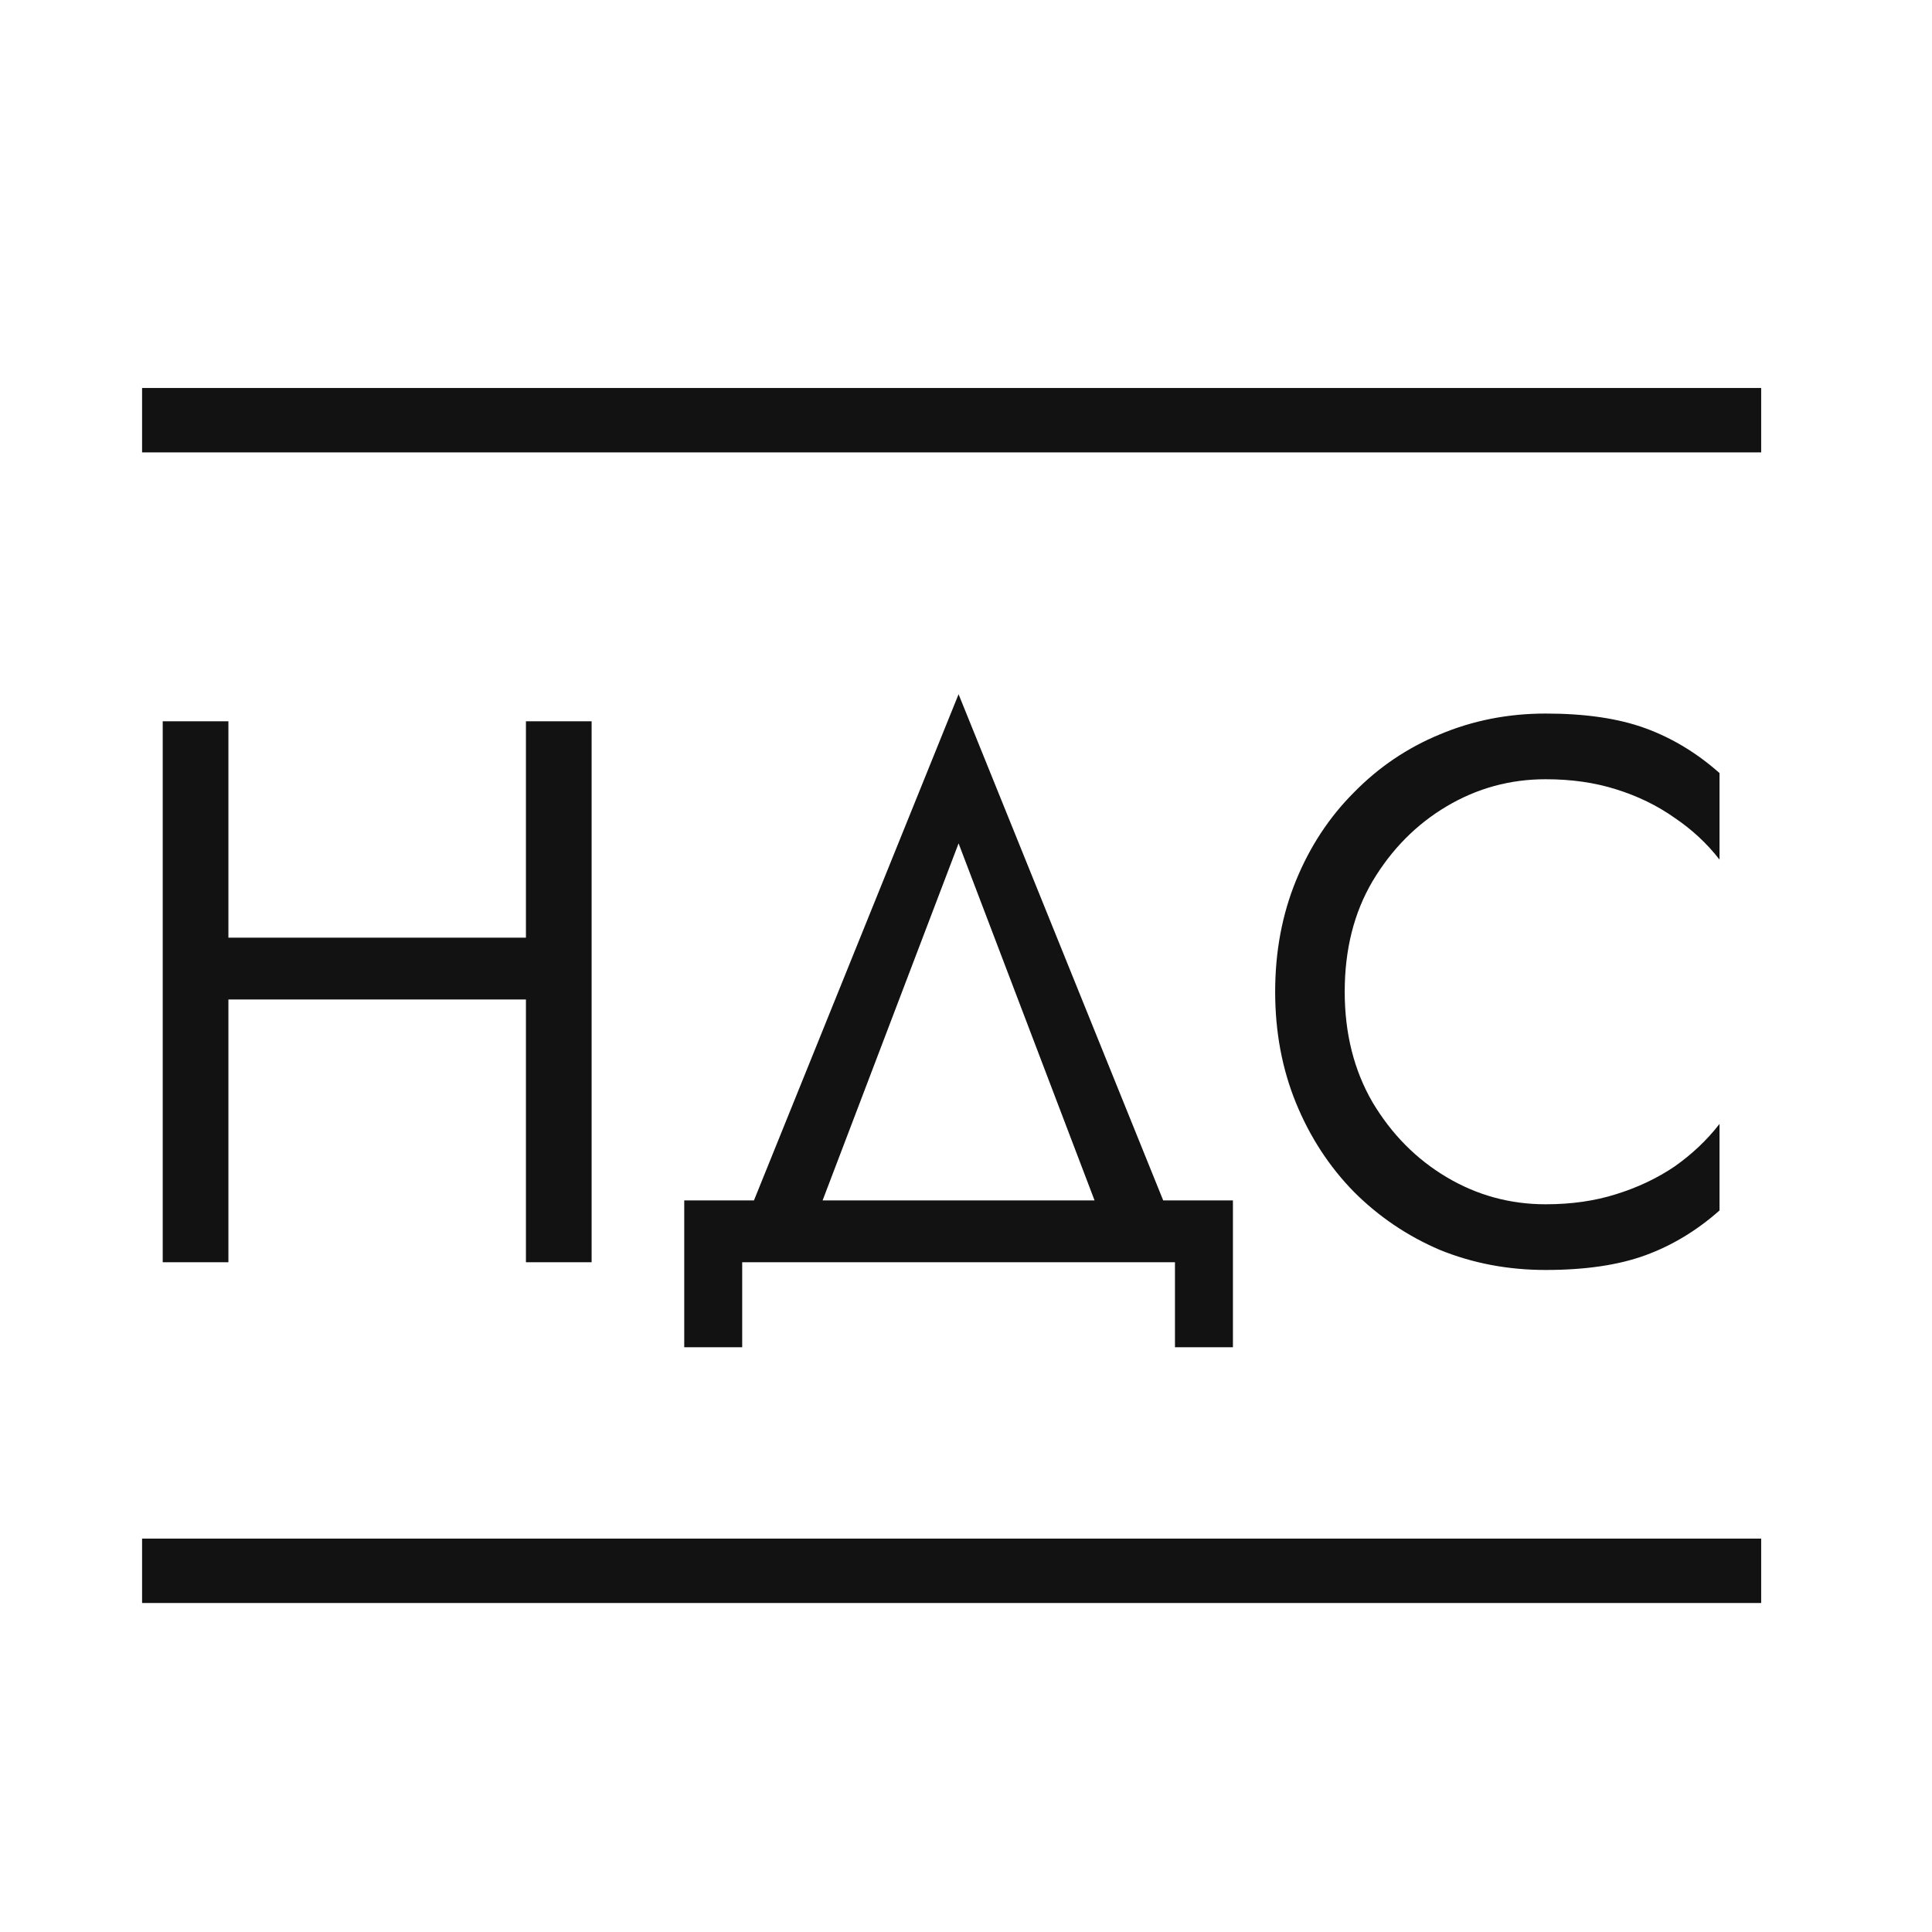
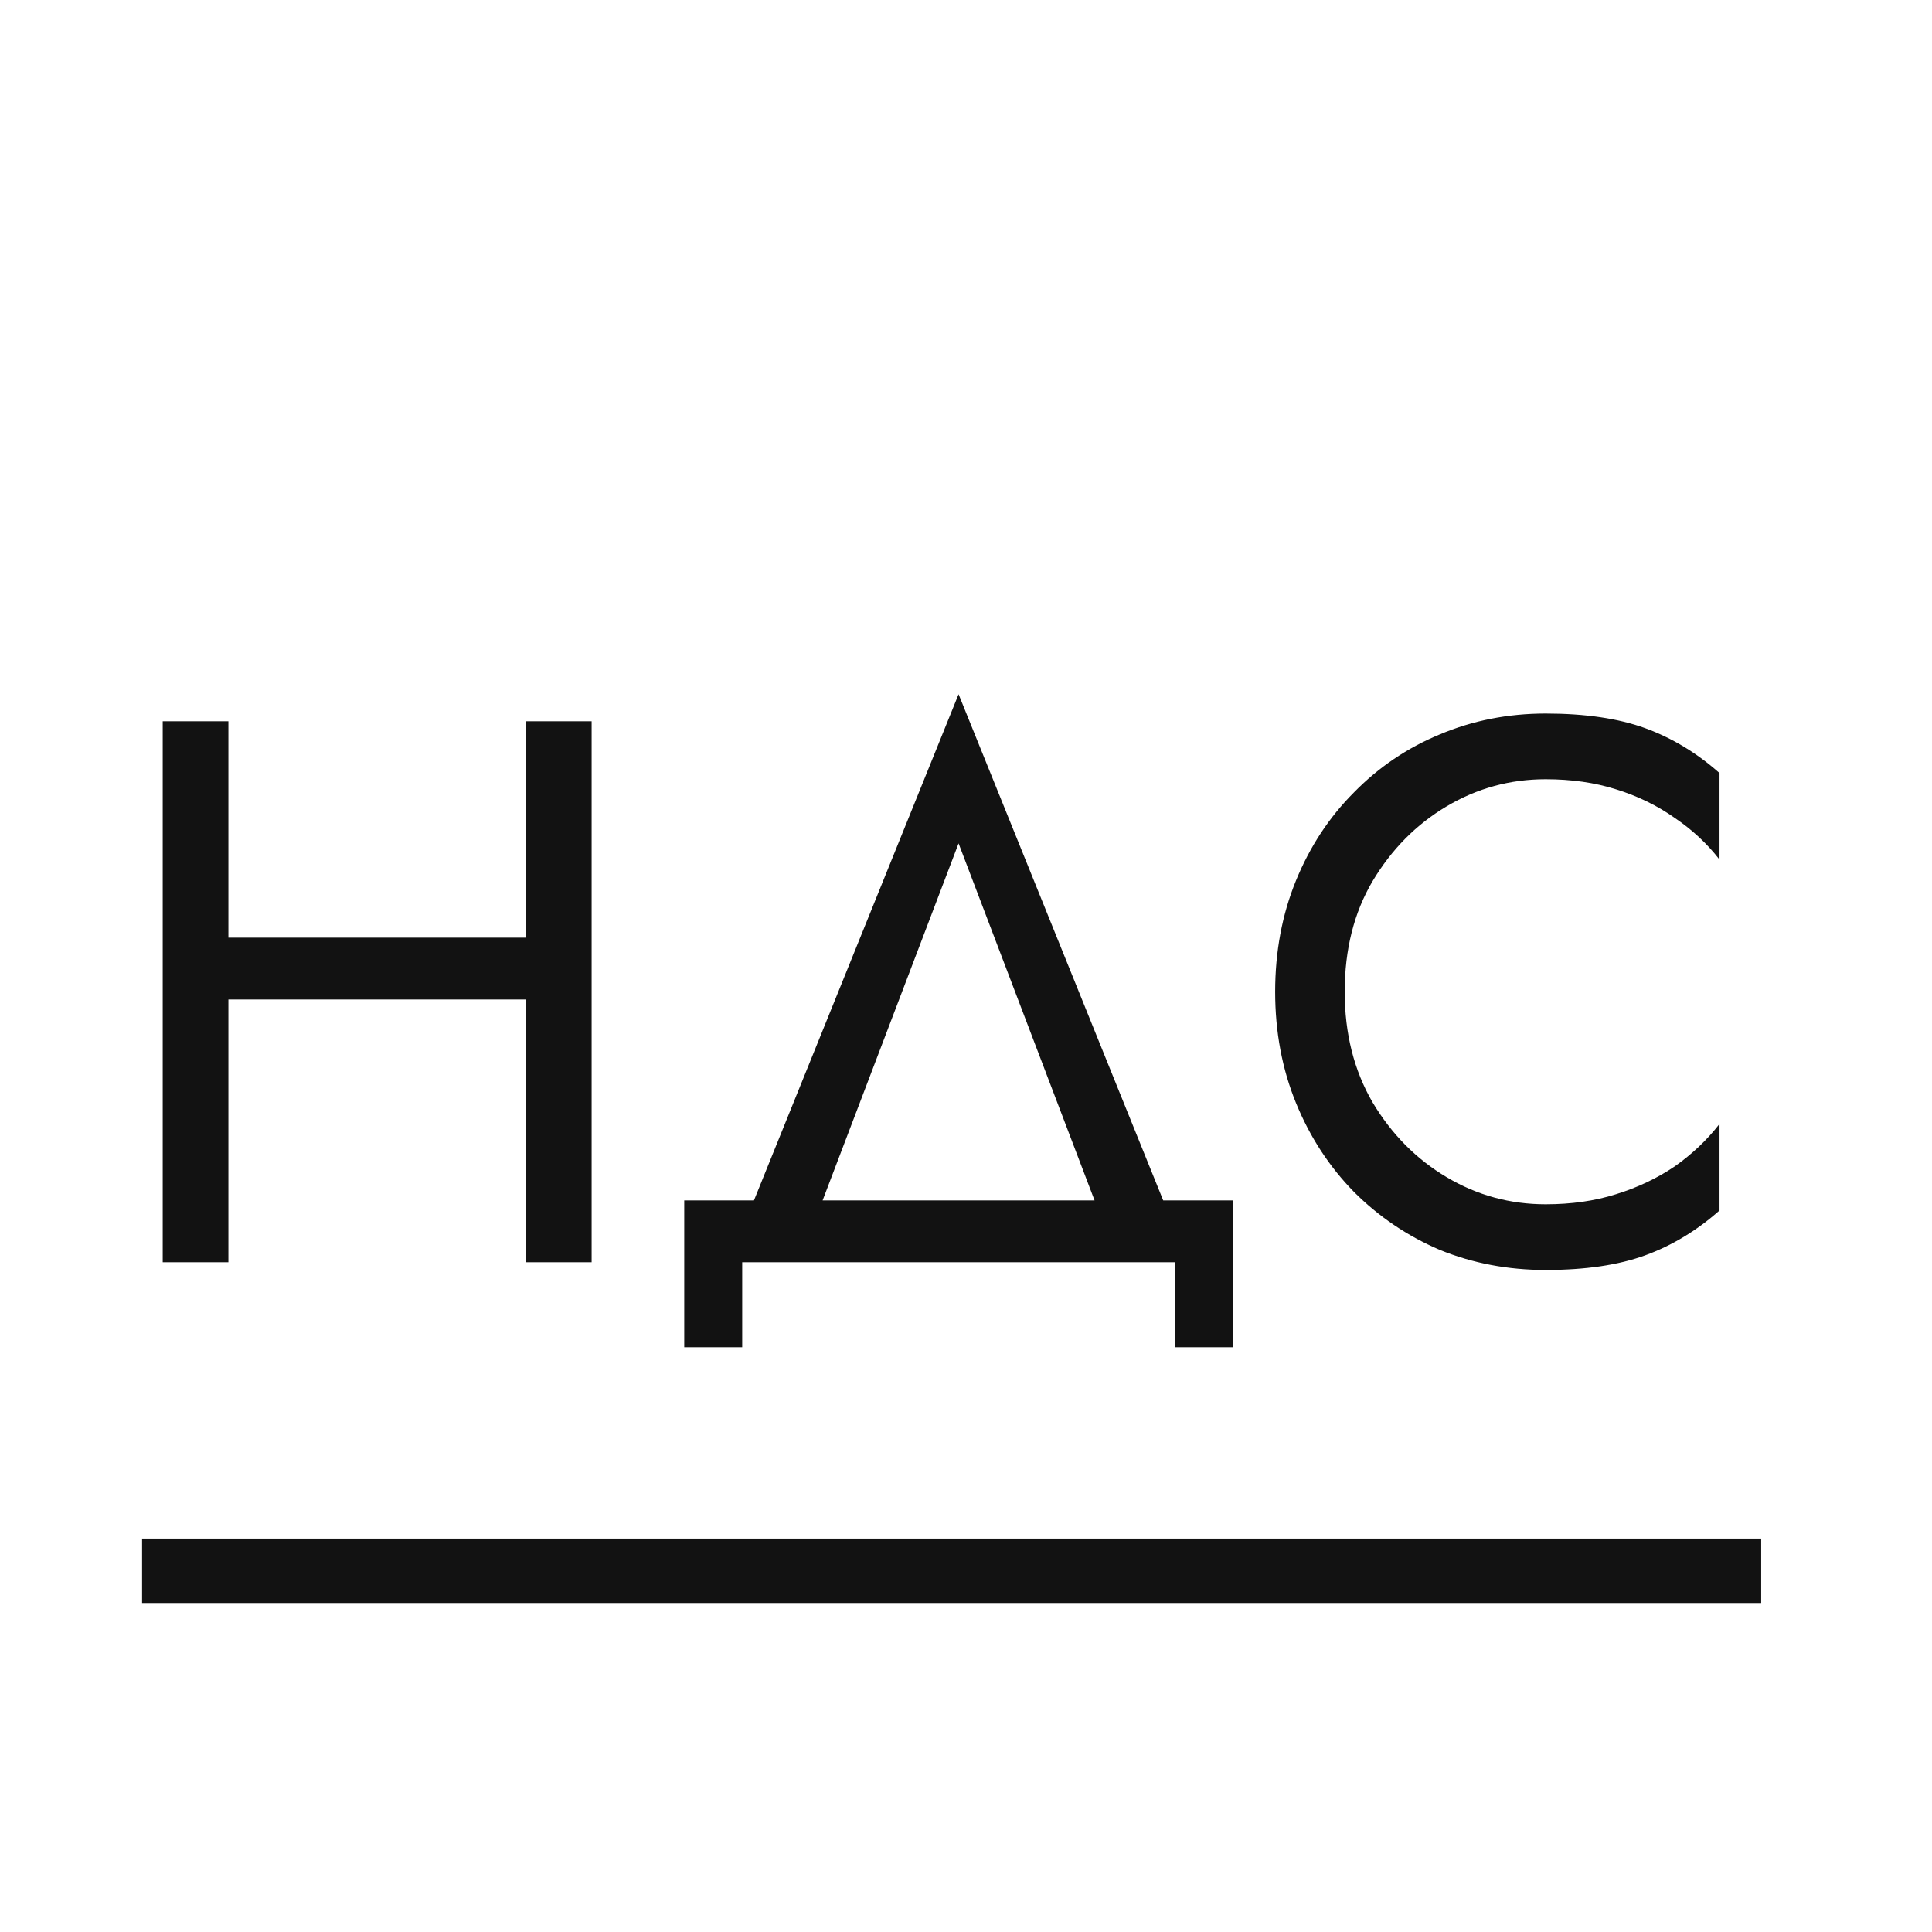
<svg xmlns="http://www.w3.org/2000/svg" width="450" height="450" viewBox="0 0 450 450" fill="none">
-   <path d="M46.36 232.8H132.76V218.4H46.36V232.8ZM122.5 168V294H137.8V168H122.5ZM37.9 168V294H53.2V168H37.9ZM223.272 196.44L258.372 288.6H274.572L223.272 161.7L171.972 288.6H188.172L223.272 196.44ZM273.672 294V313.8H287.172V279.6H159.372V313.8H172.872V294H273.672ZM313.209 231C313.209 221.16 315.369 212.58 319.689 205.26C324.129 197.82 329.889 192 336.969 187.8C344.049 183.6 351.729 181.5 360.009 181.5C366.009 181.5 371.469 182.28 376.389 183.84C381.429 185.4 385.989 187.62 390.069 190.5C394.149 193.26 397.629 196.5 400.509 200.22V180.06C395.229 175.38 389.469 171.9 383.229 169.62C376.989 167.34 369.249 166.2 360.009 166.2C351.249 166.2 343.029 167.82 335.349 171.06C327.789 174.18 321.129 178.68 315.369 184.56C309.609 190.32 305.109 197.16 301.869 205.08C298.629 213 297.009 221.64 297.009 231C297.009 240.36 298.629 249 301.869 256.92C305.109 264.84 309.609 271.74 315.369 277.62C321.129 283.38 327.789 287.88 335.349 291.12C343.029 294.24 351.249 295.8 360.009 295.8C369.249 295.8 376.989 294.66 383.229 292.38C389.469 290.1 395.229 286.62 400.509 281.94V261.78C397.629 265.5 394.149 268.8 390.069 271.68C385.989 274.44 381.429 276.6 376.389 278.16C371.469 279.72 366.009 280.5 360.009 280.5C351.729 280.5 344.049 278.4 336.969 274.2C329.889 270 324.129 264.18 319.689 256.74C315.369 249.3 313.209 240.72 313.209 231Z" fill="#121212" />
-   <line x1="33.094" y1="97.87" x2="410.212" y2="97.87" stroke="#121212" stroke-width="15" />
+   <path d="M46.36 232.8H132.76V218.4H46.36V232.8ZM122.5 168V294H137.8V168H122.5ZM37.9 168V294H53.2V168ZM223.272 196.44L258.372 288.6H274.572L223.272 161.7L171.972 288.6H188.172L223.272 196.44ZM273.672 294V313.8H287.172V279.6H159.372V313.8H172.872V294H273.672ZM313.209 231C313.209 221.16 315.369 212.58 319.689 205.26C324.129 197.82 329.889 192 336.969 187.8C344.049 183.6 351.729 181.5 360.009 181.5C366.009 181.5 371.469 182.28 376.389 183.84C381.429 185.4 385.989 187.62 390.069 190.5C394.149 193.26 397.629 196.5 400.509 200.22V180.06C395.229 175.38 389.469 171.9 383.229 169.62C376.989 167.34 369.249 166.2 360.009 166.2C351.249 166.2 343.029 167.82 335.349 171.06C327.789 174.18 321.129 178.68 315.369 184.56C309.609 190.32 305.109 197.16 301.869 205.08C298.629 213 297.009 221.64 297.009 231C297.009 240.36 298.629 249 301.869 256.92C305.109 264.84 309.609 271.74 315.369 277.62C321.129 283.38 327.789 287.88 335.349 291.12C343.029 294.24 351.249 295.8 360.009 295.8C369.249 295.8 376.989 294.66 383.229 292.38C389.469 290.1 395.229 286.62 400.509 281.94V261.78C397.629 265.5 394.149 268.8 390.069 271.68C385.989 274.44 381.429 276.6 376.389 278.16C371.469 279.72 366.009 280.5 360.009 280.5C351.729 280.5 344.049 278.4 336.969 274.2C329.889 270 324.129 264.18 319.689 256.74C315.369 249.3 313.209 240.72 313.209 231Z" fill="#121212" />
  <line x1="33.094" y1="365.87" x2="410.212" y2="365.87" stroke="#121212" stroke-width="15" />
</svg>